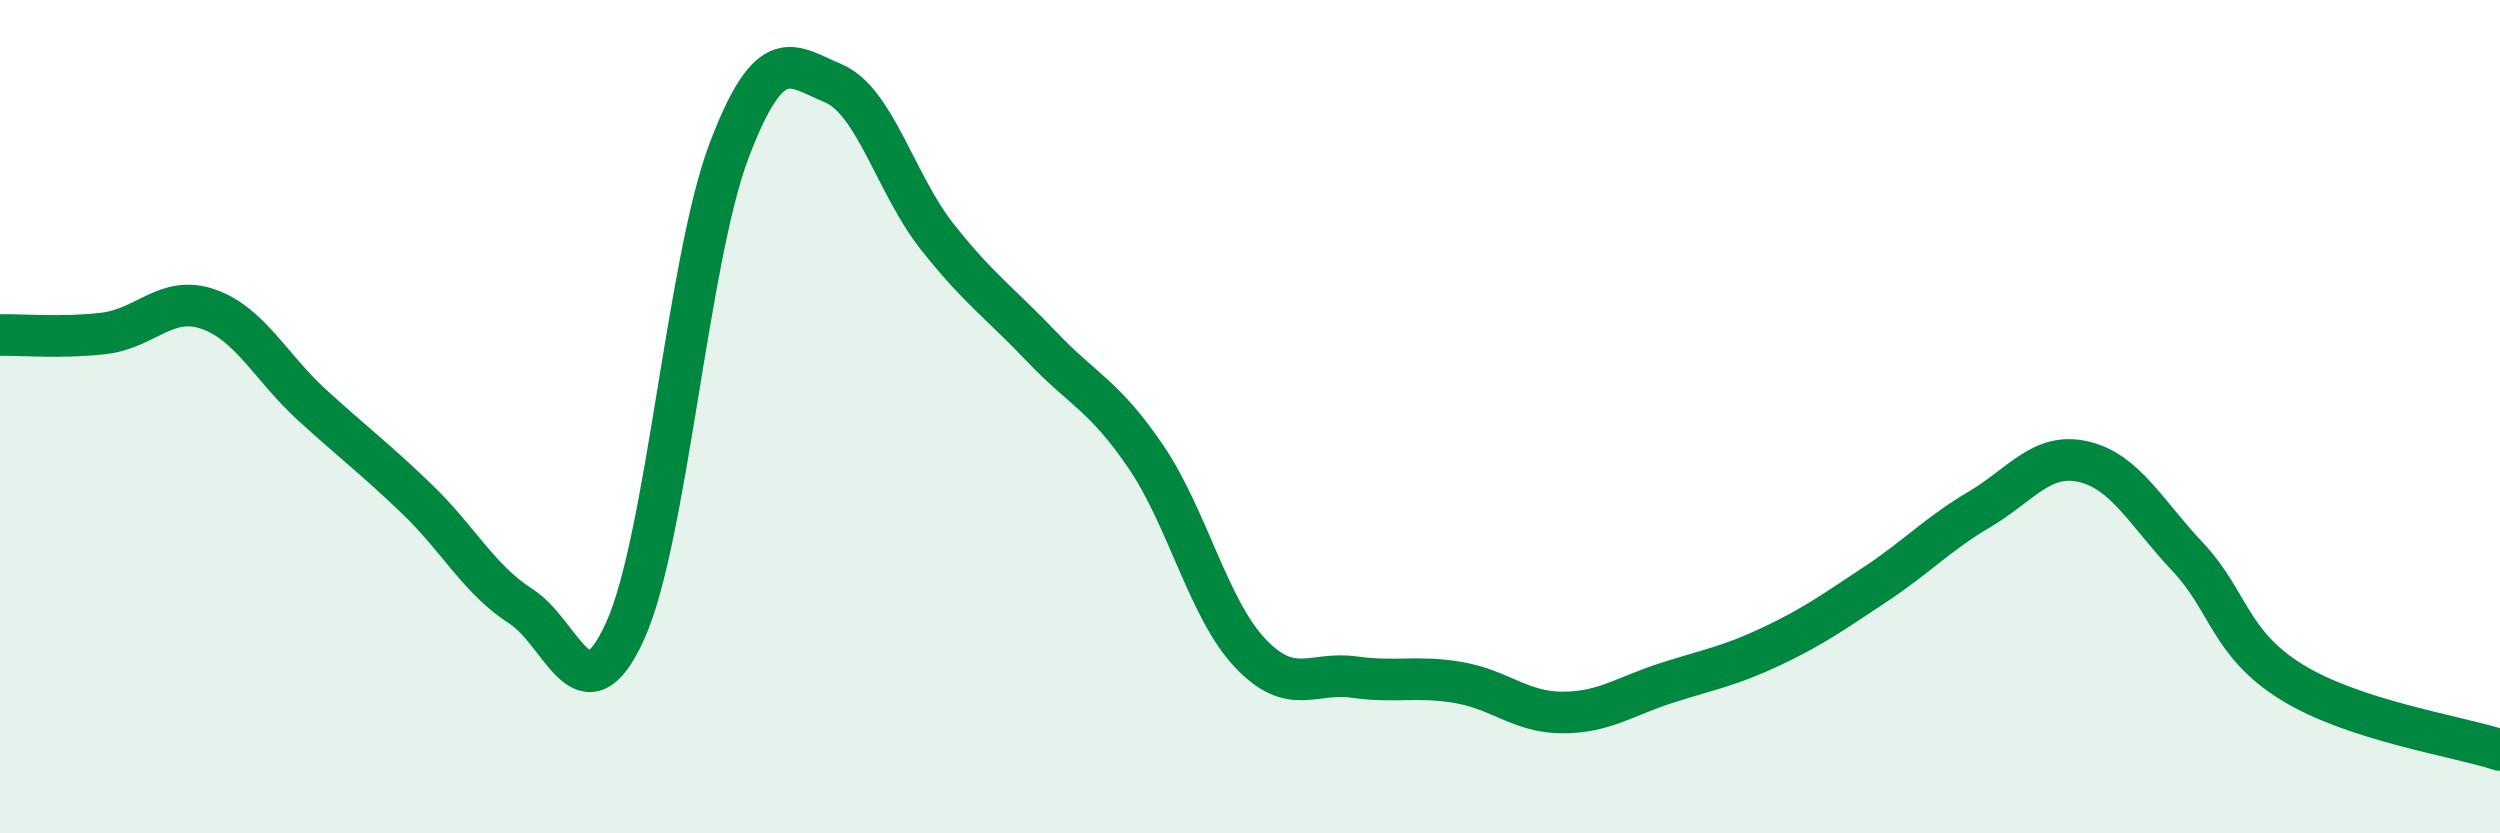
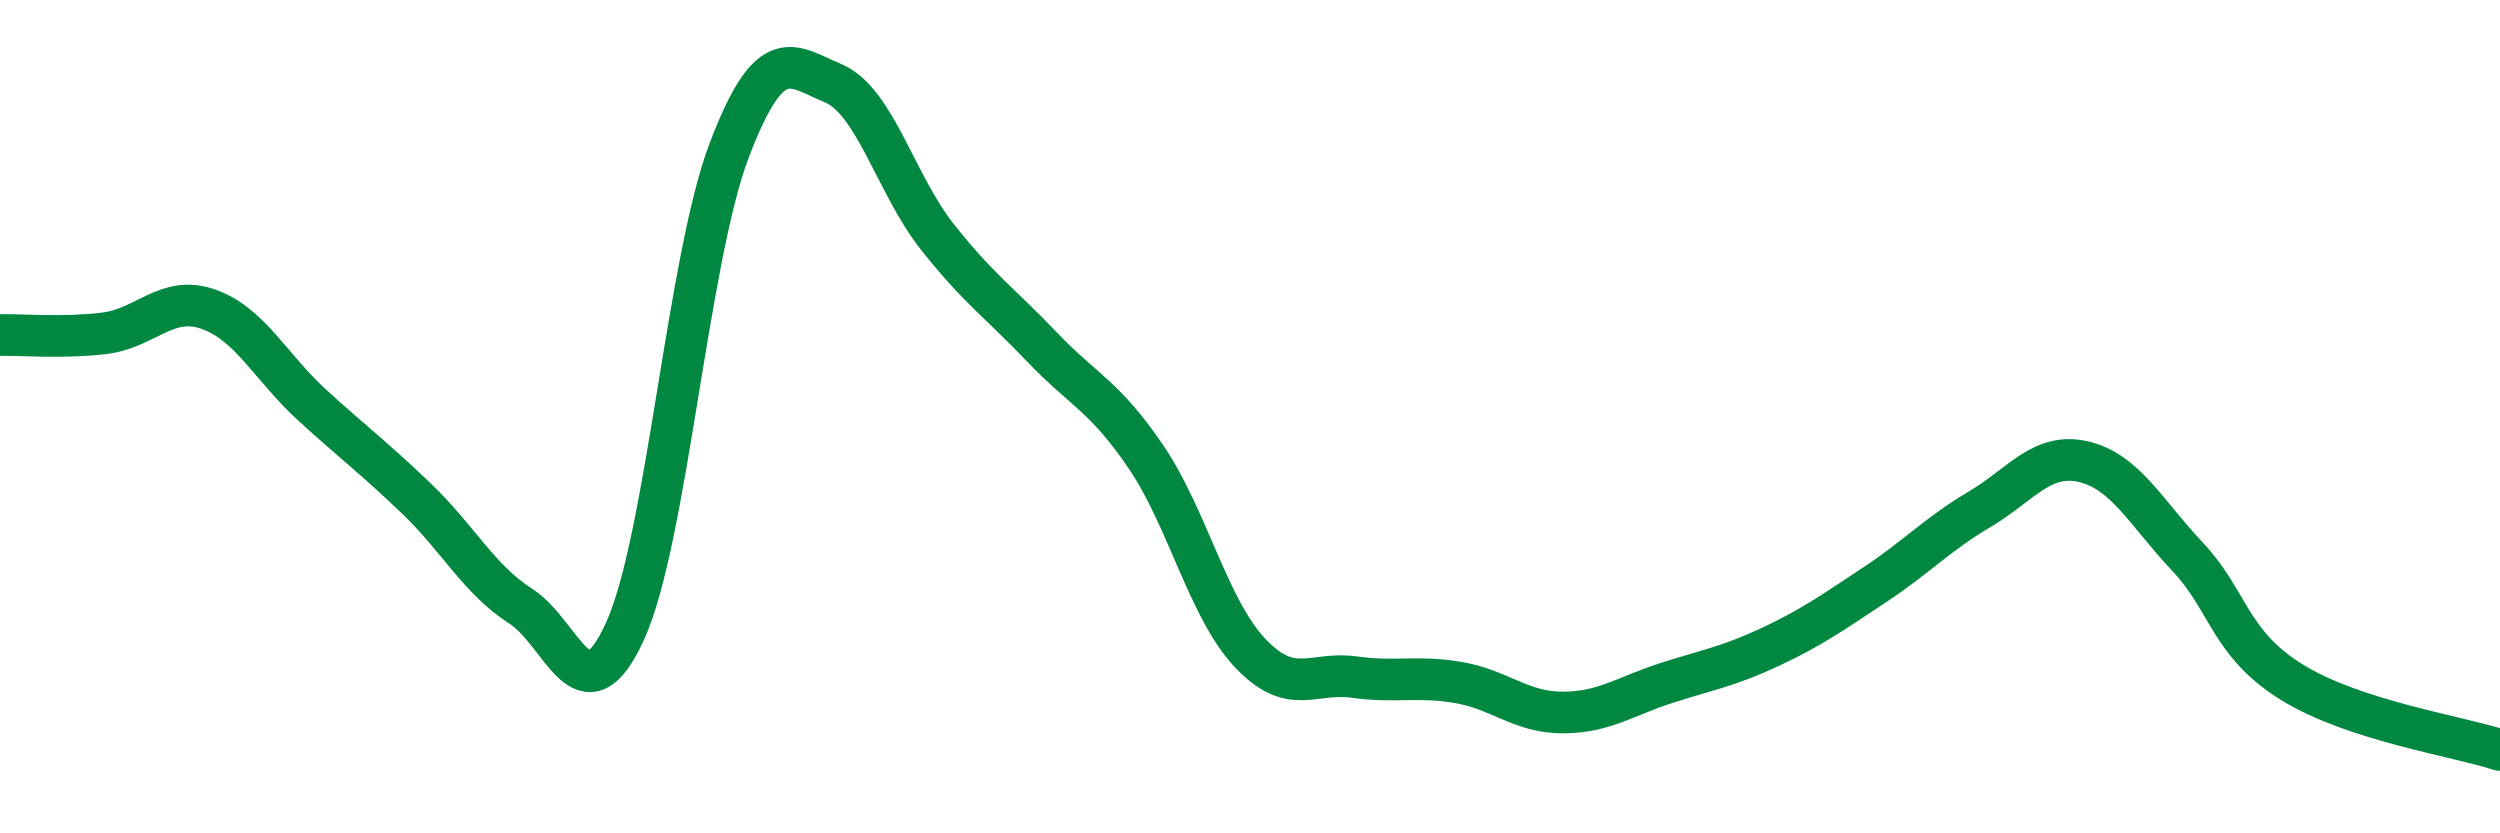
<svg xmlns="http://www.w3.org/2000/svg" width="60" height="20" viewBox="0 0 60 20">
-   <path d="M 0,8.04 C 0.5,8.03 1.5,8.12 2.5,8 C 3.5,7.88 4,7.07 5,7.42 C 6,7.77 6.5,8.82 7.5,9.73 C 8.5,10.64 9,11.01 10,11.97 C 11,12.93 11.5,13.91 12.5,14.55 C 13.5,15.19 14,17.34 15,15.15 C 16,12.96 16.5,6.24 17.5,3.61 C 18.5,0.98 19,1.58 20,2 C 21,2.42 21.5,4.43 22.5,5.69 C 23.5,6.95 24,7.27 25,8.32 C 26,9.37 26.5,9.49 27.5,10.96 C 28.5,12.43 29,14.61 30,15.67 C 31,16.73 31.5,16.11 32.5,16.25 C 33.5,16.39 34,16.21 35,16.38 C 36,16.55 36.5,17.1 37.5,17.1 C 38.5,17.1 39,16.71 40,16.39 C 41,16.07 41.5,15.99 42.5,15.52 C 43.5,15.05 44,14.69 45,14.03 C 46,13.37 46.5,12.82 47.5,12.23 C 48.5,11.64 49,10.85 50,11.08 C 51,11.31 51.5,12.3 52.5,13.36 C 53.5,14.42 53.5,15.44 55,16.37 C 56.5,17.3 59,17.67 60,18L60 20L0 20Z" fill="#008740" opacity="0.1" stroke-linecap="round" stroke-linejoin="round" />
  <path d="M 0,8.04 C 0.5,8.03 1.5,8.12 2.5,8 C 3.5,7.88 4,7.07 5,7.42 C 6,7.77 6.5,8.82 7.5,9.73 C 8.5,10.64 9,11.01 10,11.97 C 11,12.93 11.5,13.91 12.5,14.55 C 13.5,15.19 14,17.34 15,15.15 C 16,12.96 16.5,6.24 17.5,3.61 C 18.5,0.98 19,1.58 20,2 C 21,2.42 21.5,4.43 22.5,5.69 C 23.5,6.95 24,7.27 25,8.32 C 26,9.37 26.5,9.49 27.5,10.96 C 28.5,12.43 29,14.61 30,15.67 C 31,16.73 31.5,16.11 32.5,16.25 C 33.5,16.39 34,16.21 35,16.38 C 36,16.55 36.5,17.1 37.5,17.1 C 38.5,17.1 39,16.71 40,16.39 C 41,16.07 41.5,15.99 42.5,15.52 C 43.5,15.05 44,14.69 45,14.03 C 46,13.37 46.5,12.82 47.5,12.23 C 48.5,11.64 49,10.85 50,11.08 C 51,11.31 51.5,12.3 52.5,13.36 C 53.5,14.42 53.5,15.44 55,16.37 C 56.5,17.3 59,17.67 60,18" stroke="#008740" stroke-width="1" fill="none" stroke-linecap="round" stroke-linejoin="round" />
</svg>